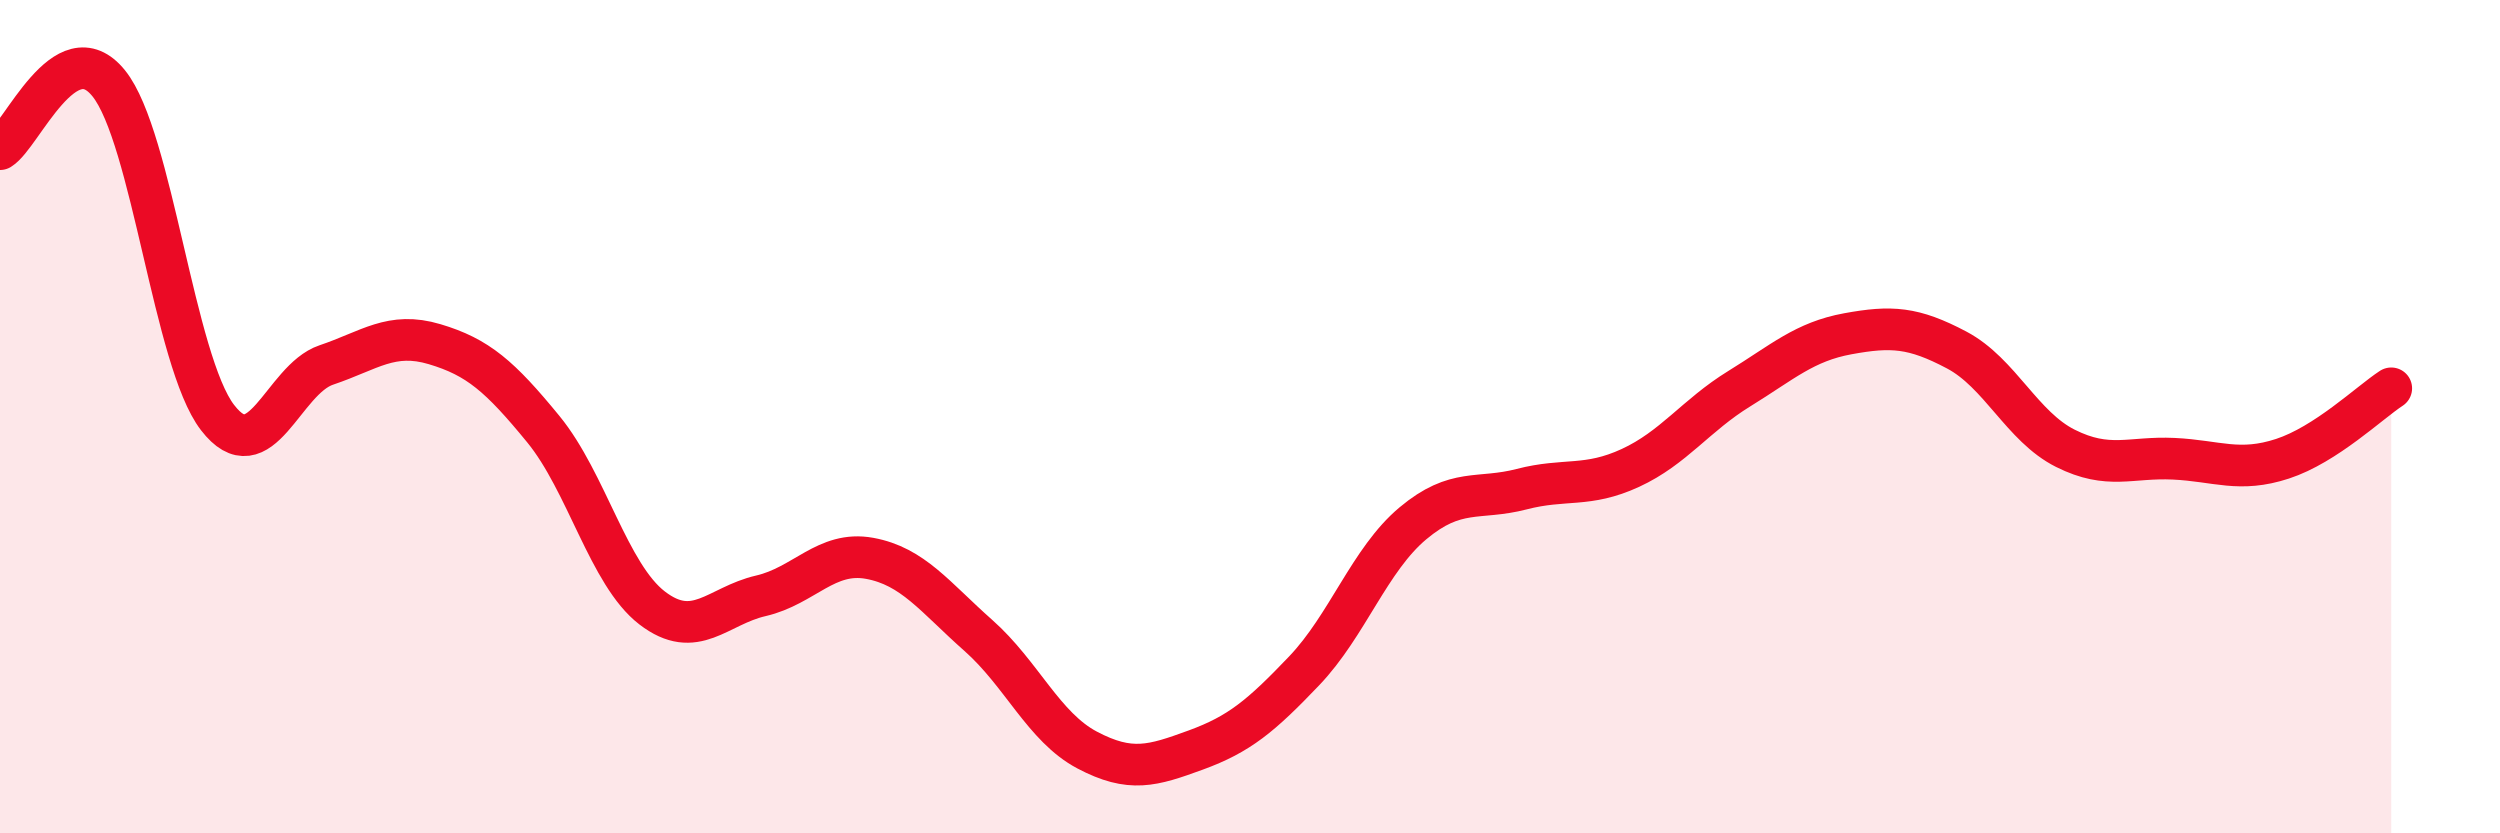
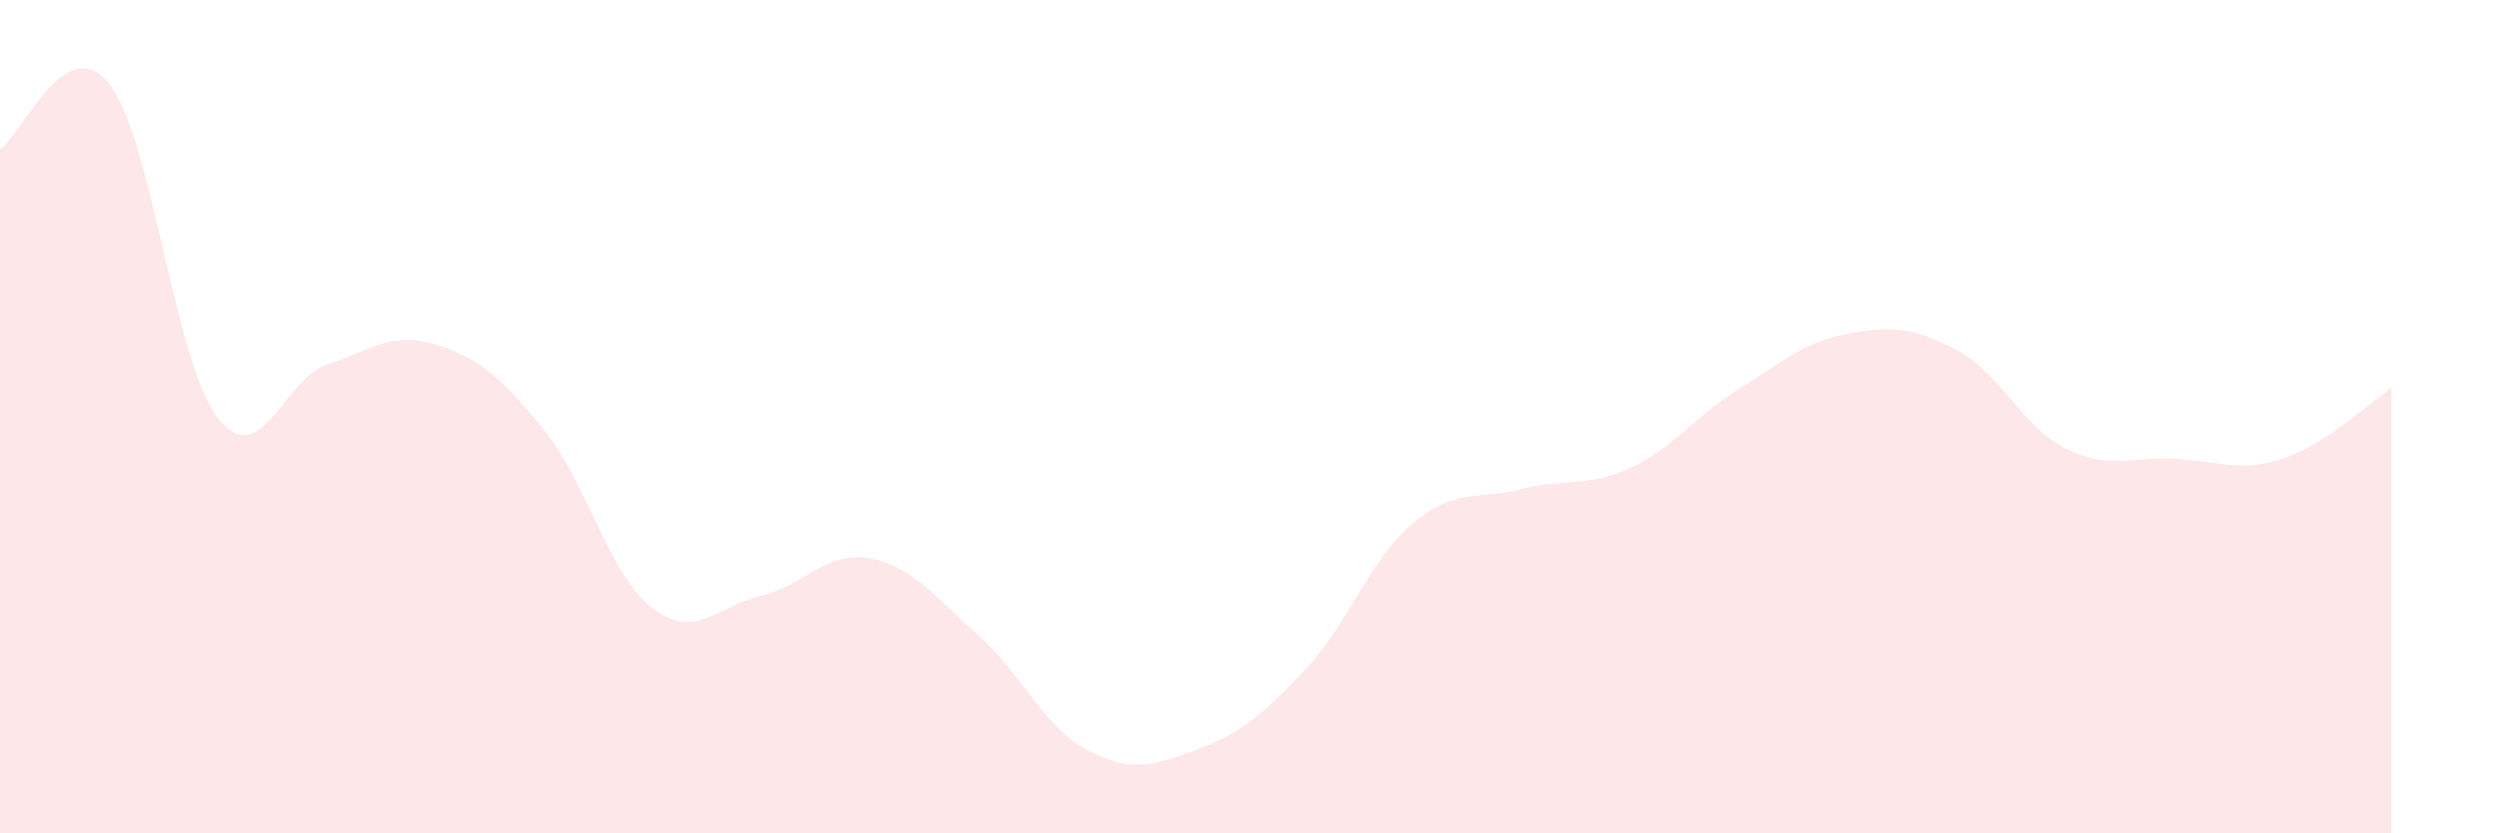
<svg xmlns="http://www.w3.org/2000/svg" width="60" height="20" viewBox="0 0 60 20">
  <path d="M 0,3.58 C 0.52,3.26 1.57,0.71 2.61,2 C 3.65,3.29 4.18,8.67 5.22,10.02 C 6.26,11.37 6.79,9.11 7.83,8.76 C 8.87,8.41 9.39,7.95 10.43,8.26 C 11.47,8.57 12,9.03 13.04,10.3 C 14.08,11.57 14.61,13.79 15.65,14.59 C 16.69,15.39 17.22,14.54 18.26,14.3 C 19.3,14.06 19.83,13.21 20.87,13.4 C 21.91,13.59 22.44,14.33 23.48,15.25 C 24.52,16.17 25.05,17.45 26.09,18 C 27.13,18.55 27.66,18.38 28.7,18 C 29.74,17.62 30.26,17.19 31.3,16.1 C 32.34,15.01 32.87,13.43 33.91,12.56 C 34.95,11.69 35.48,12.01 36.52,11.74 C 37.56,11.47 38.09,11.71 39.13,11.23 C 40.17,10.75 40.7,9.97 41.74,9.33 C 42.78,8.69 43.31,8.2 44.35,8.01 C 45.39,7.82 45.92,7.85 46.96,8.4 C 48,8.95 48.53,10.24 49.57,10.76 C 50.61,11.28 51.13,10.96 52.17,11.01 C 53.21,11.06 53.74,11.35 54.78,11.01 C 55.82,10.67 56.87,9.66 57.39,9.32L57.39 20L0 20Z" fill="#EB0A25" opacity="0.1" stroke-linecap="round" stroke-linejoin="round" />
-   <path d="M 0,3.58 C 0.52,3.26 1.57,0.71 2.61,2 C 3.65,3.29 4.18,8.67 5.22,10.02 C 6.26,11.37 6.79,9.11 7.83,8.76 C 8.87,8.41 9.39,7.95 10.43,8.26 C 11.47,8.57 12,9.03 13.04,10.3 C 14.08,11.57 14.61,13.79 15.65,14.59 C 16.69,15.39 17.22,14.54 18.26,14.3 C 19.3,14.06 19.83,13.21 20.87,13.4 C 21.91,13.59 22.44,14.33 23.48,15.25 C 24.52,16.17 25.05,17.45 26.09,18 C 27.13,18.55 27.66,18.38 28.7,18 C 29.74,17.62 30.26,17.19 31.3,16.1 C 32.34,15.01 32.87,13.43 33.91,12.56 C 34.95,11.69 35.48,12.01 36.52,11.74 C 37.56,11.47 38.09,11.71 39.13,11.23 C 40.17,10.75 40.7,9.97 41.74,9.33 C 42.78,8.69 43.31,8.2 44.35,8.01 C 45.39,7.82 45.92,7.85 46.96,8.4 C 48,8.95 48.53,10.24 49.57,10.76 C 50.61,11.28 51.13,10.96 52.17,11.01 C 53.21,11.06 53.74,11.35 54.78,11.01 C 55.82,10.67 56.87,9.66 57.39,9.32" stroke="#EB0A25" stroke-width="1" fill="none" stroke-linecap="round" stroke-linejoin="round" />
</svg>